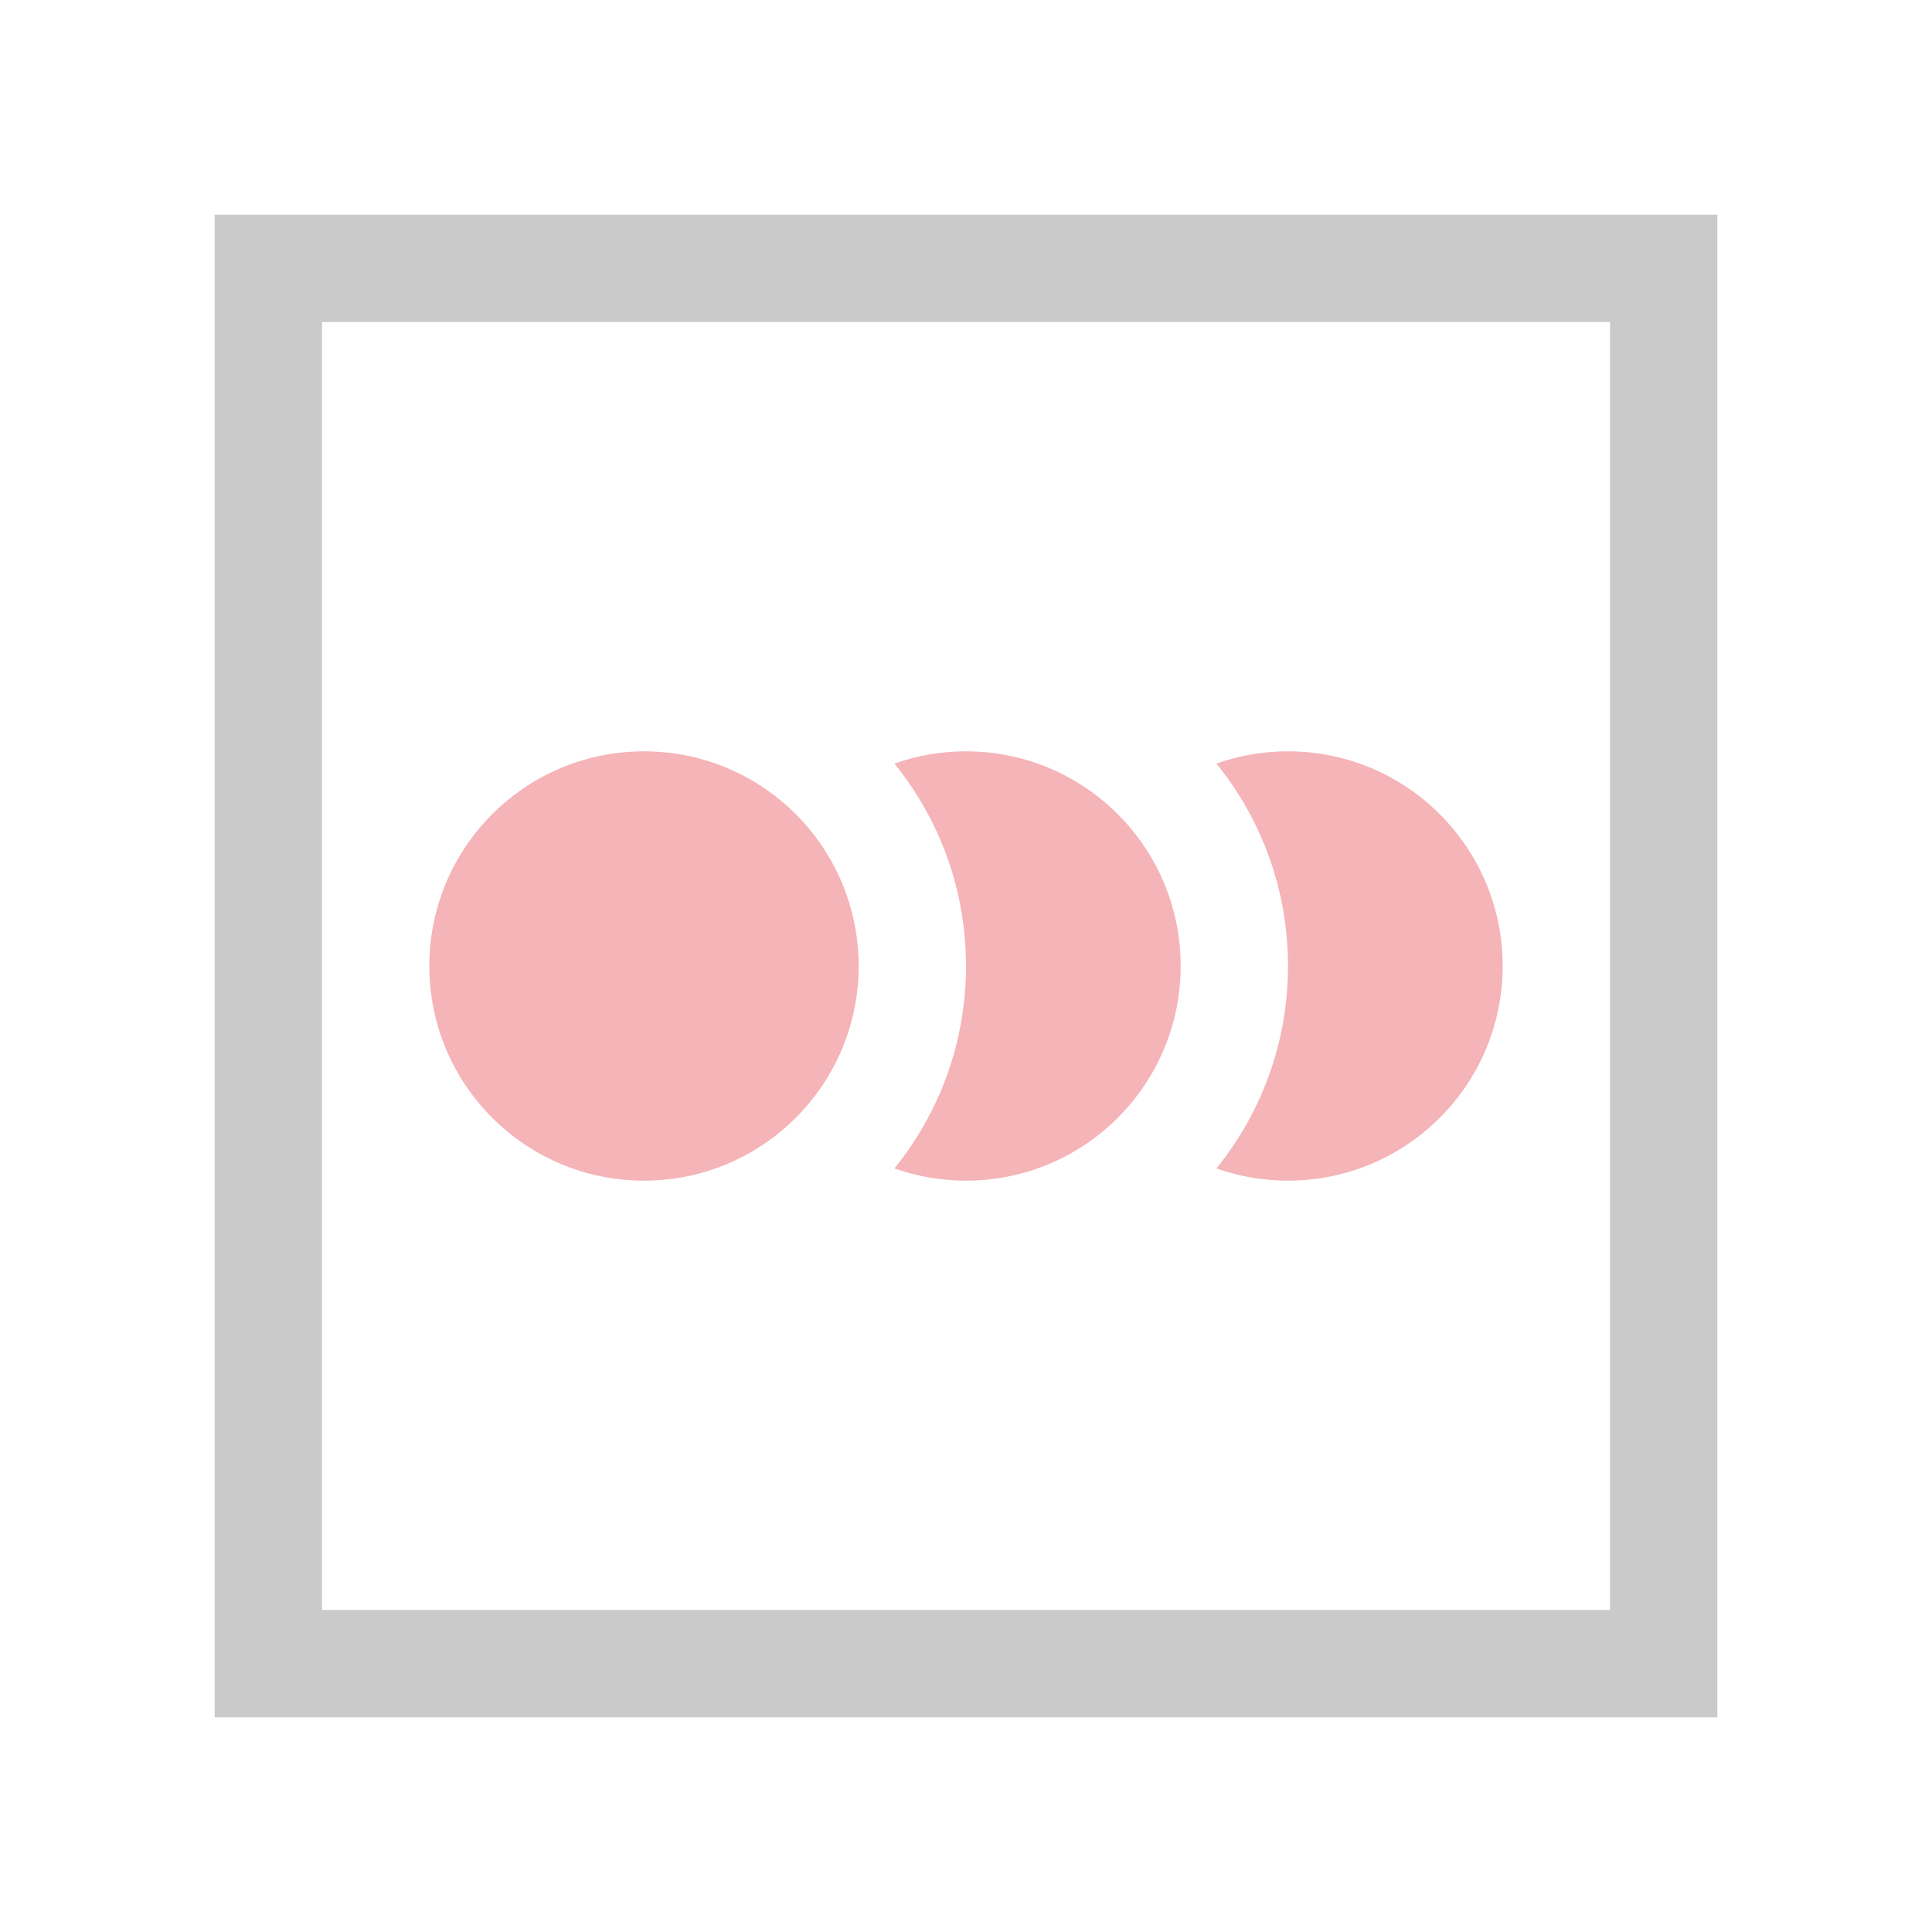
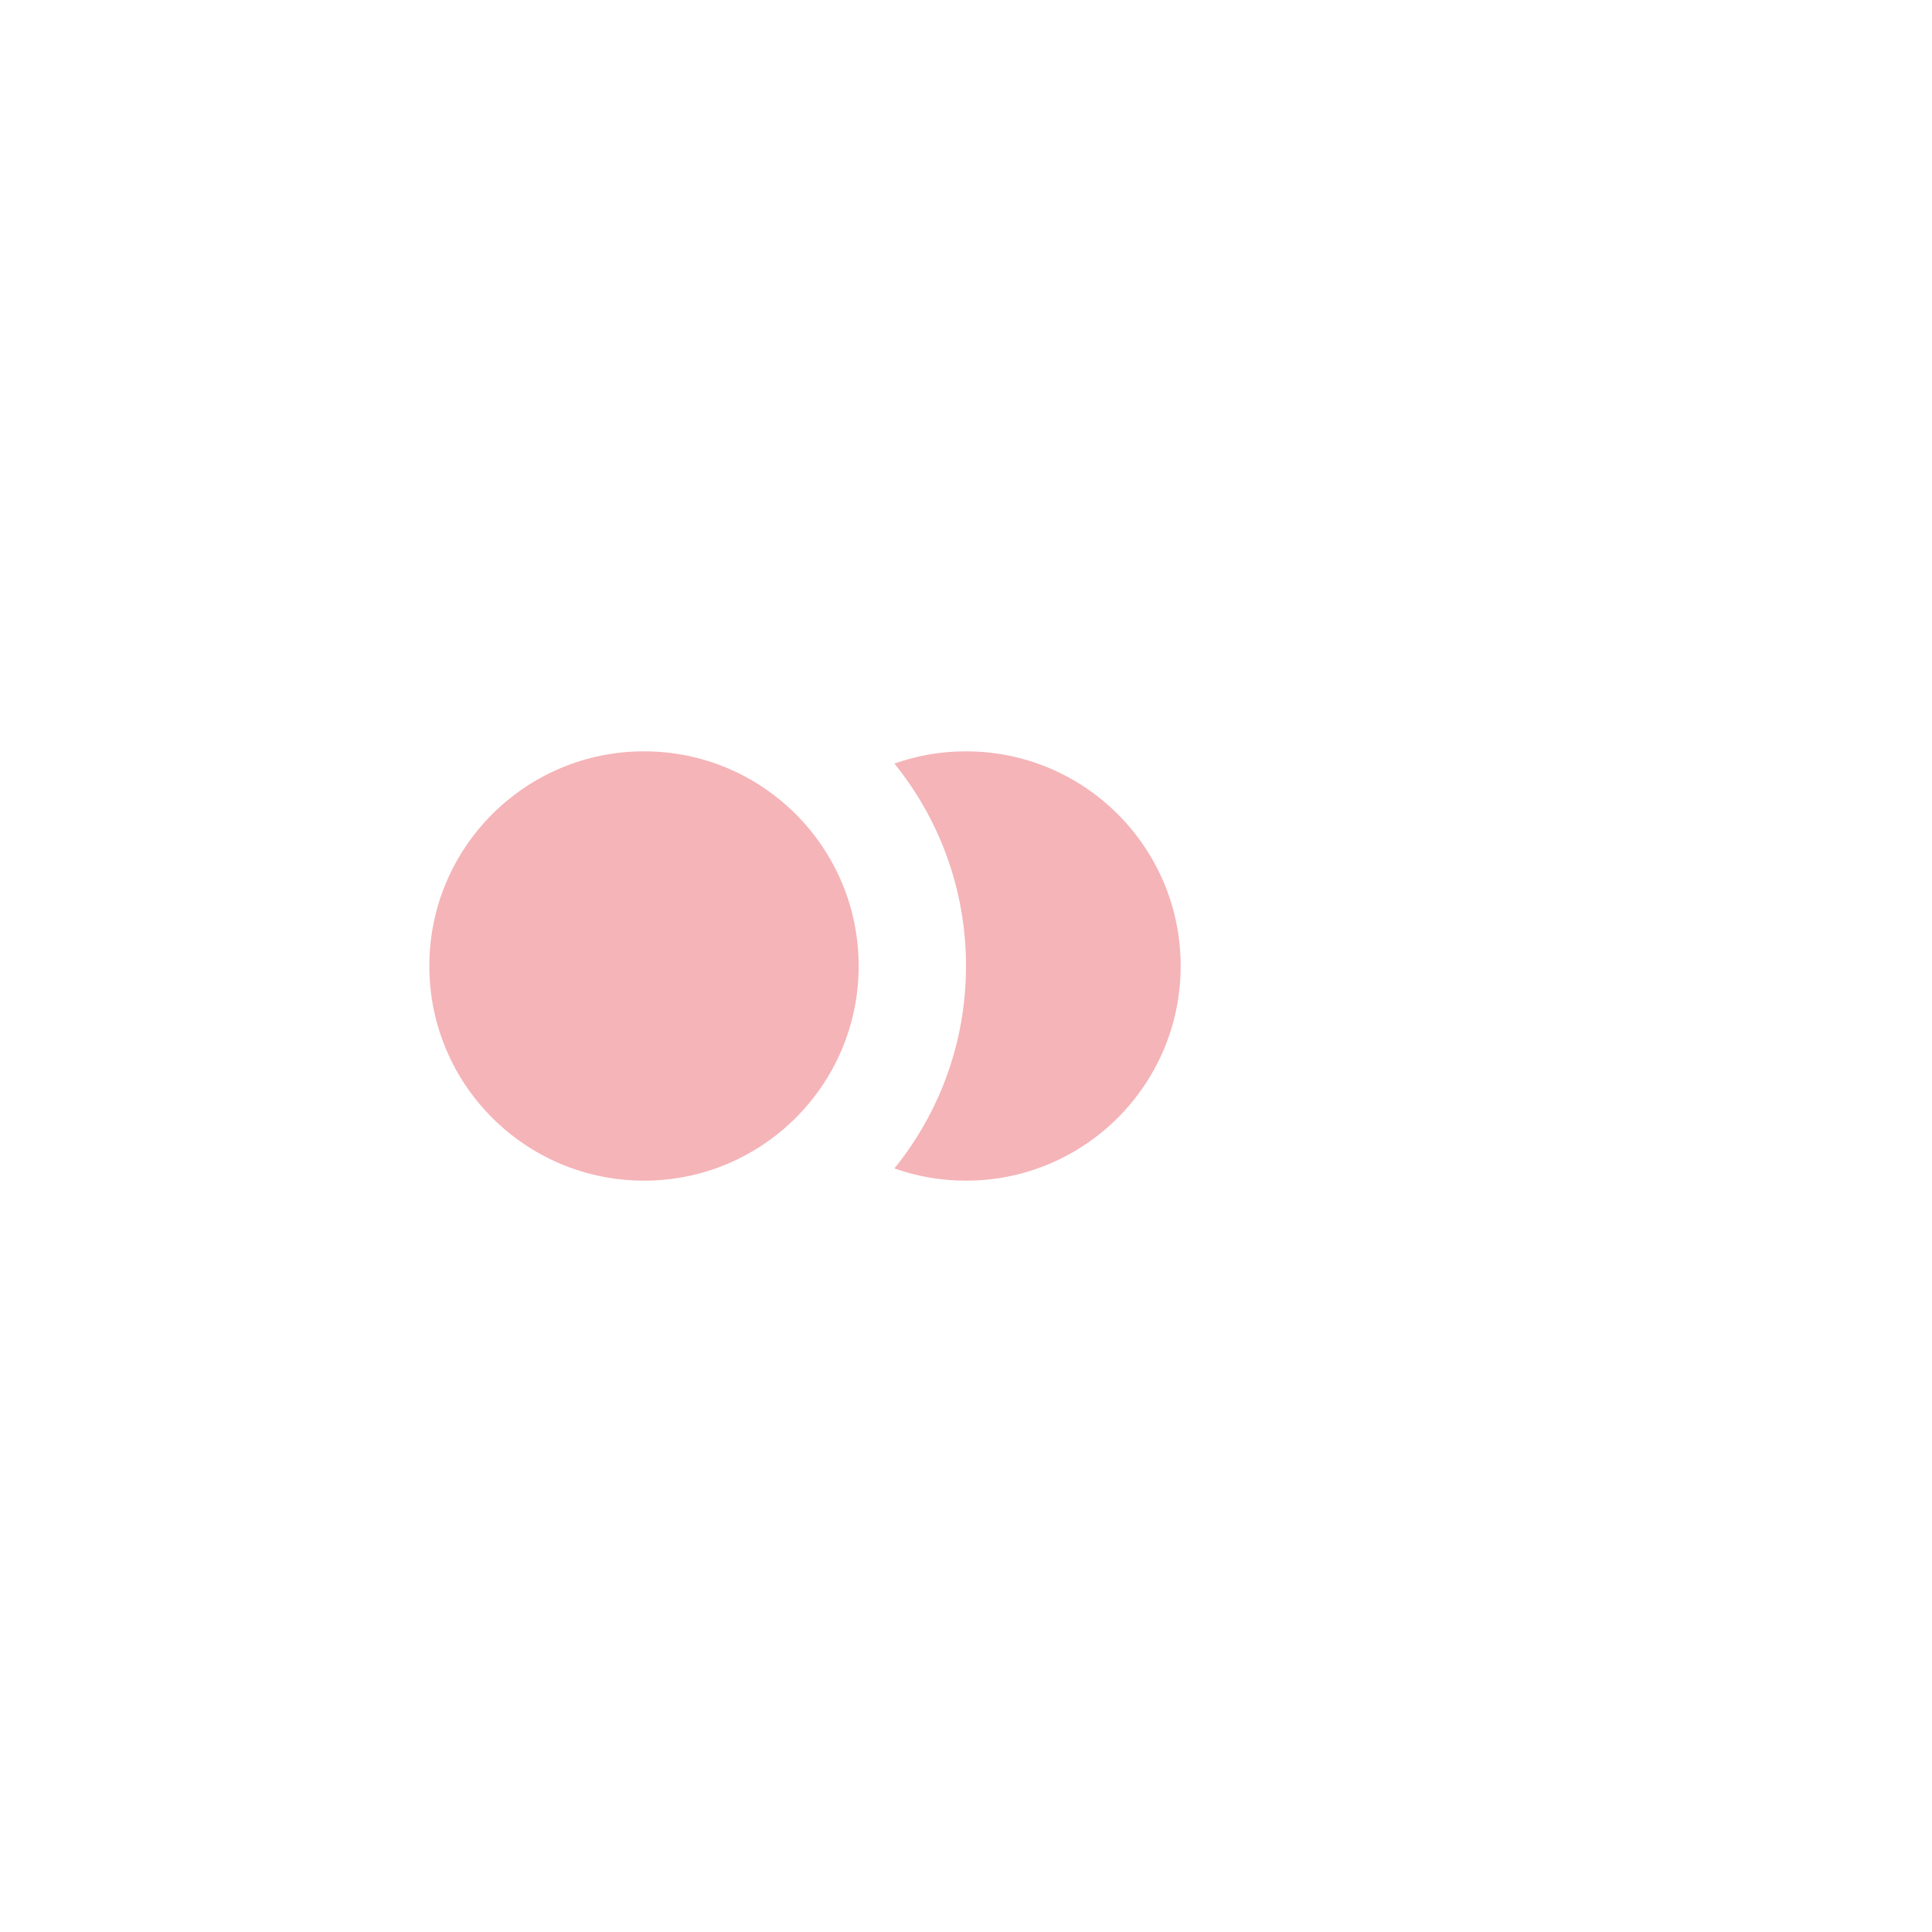
<svg xmlns="http://www.w3.org/2000/svg" width="18" height="18" viewBox="0 0 18 18" fill="none">
-   <rect x="2.5" y="2.5" width="13" height="13" stroke="#CACACA" />
  <circle cx="6" cy="9" r="2" fill="#F5B4B8" />
  <path fill-rule="evenodd" clip-rule="evenodd" d="M8.333 10.886C8.75 10.371 9 9.715 9 9C9 8.285 8.75 7.629 8.333 7.114C8.542 7.04 8.766 7 9 7C10.104 7 11 7.895 11 9C11 10.105 10.104 11 9 11C8.766 11 8.542 10.96 8.333 10.886Z" fill="#F5B4B8" />
-   <path fill-rule="evenodd" clip-rule="evenodd" d="M11.333 10.886C11.75 10.371 12 9.715 12 9C12 8.285 11.75 7.629 11.333 7.114C11.542 7.04 11.766 7 12 7C13.104 7 14 7.895 14 9C14 10.105 13.104 11 12 11C11.766 11 11.542 10.96 11.333 10.886Z" fill="#F5B4B8" />
</svg>